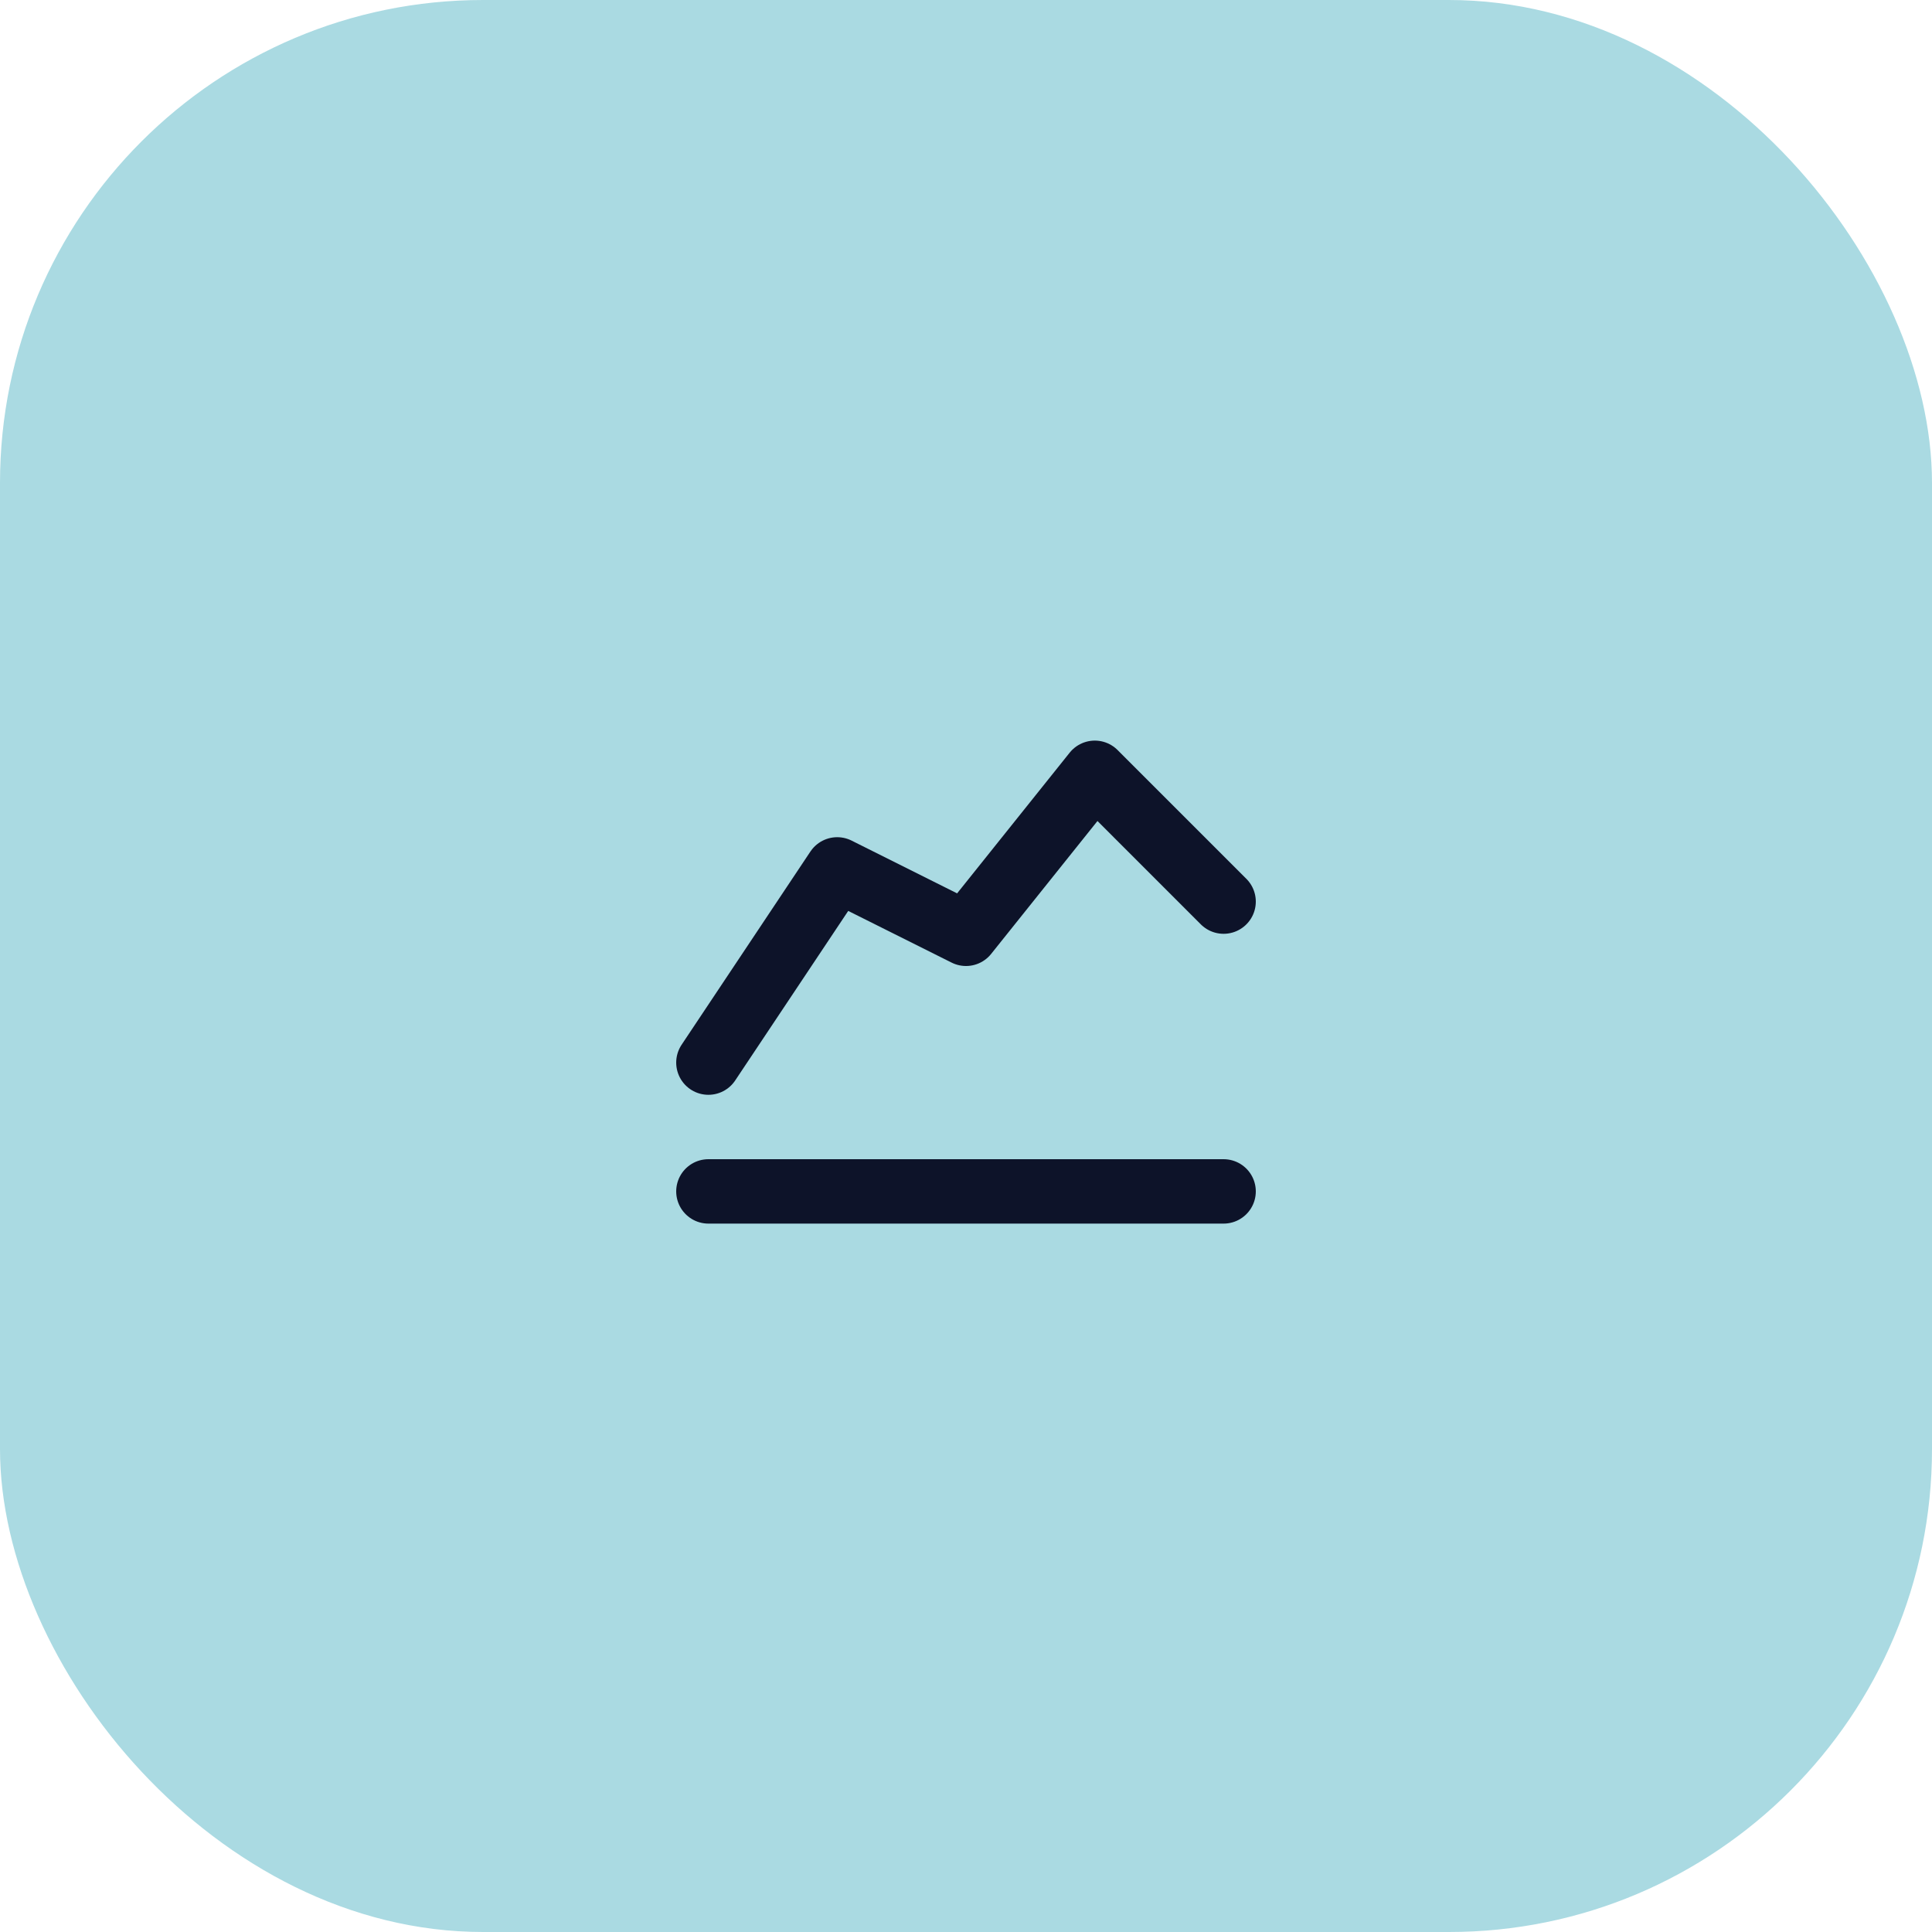
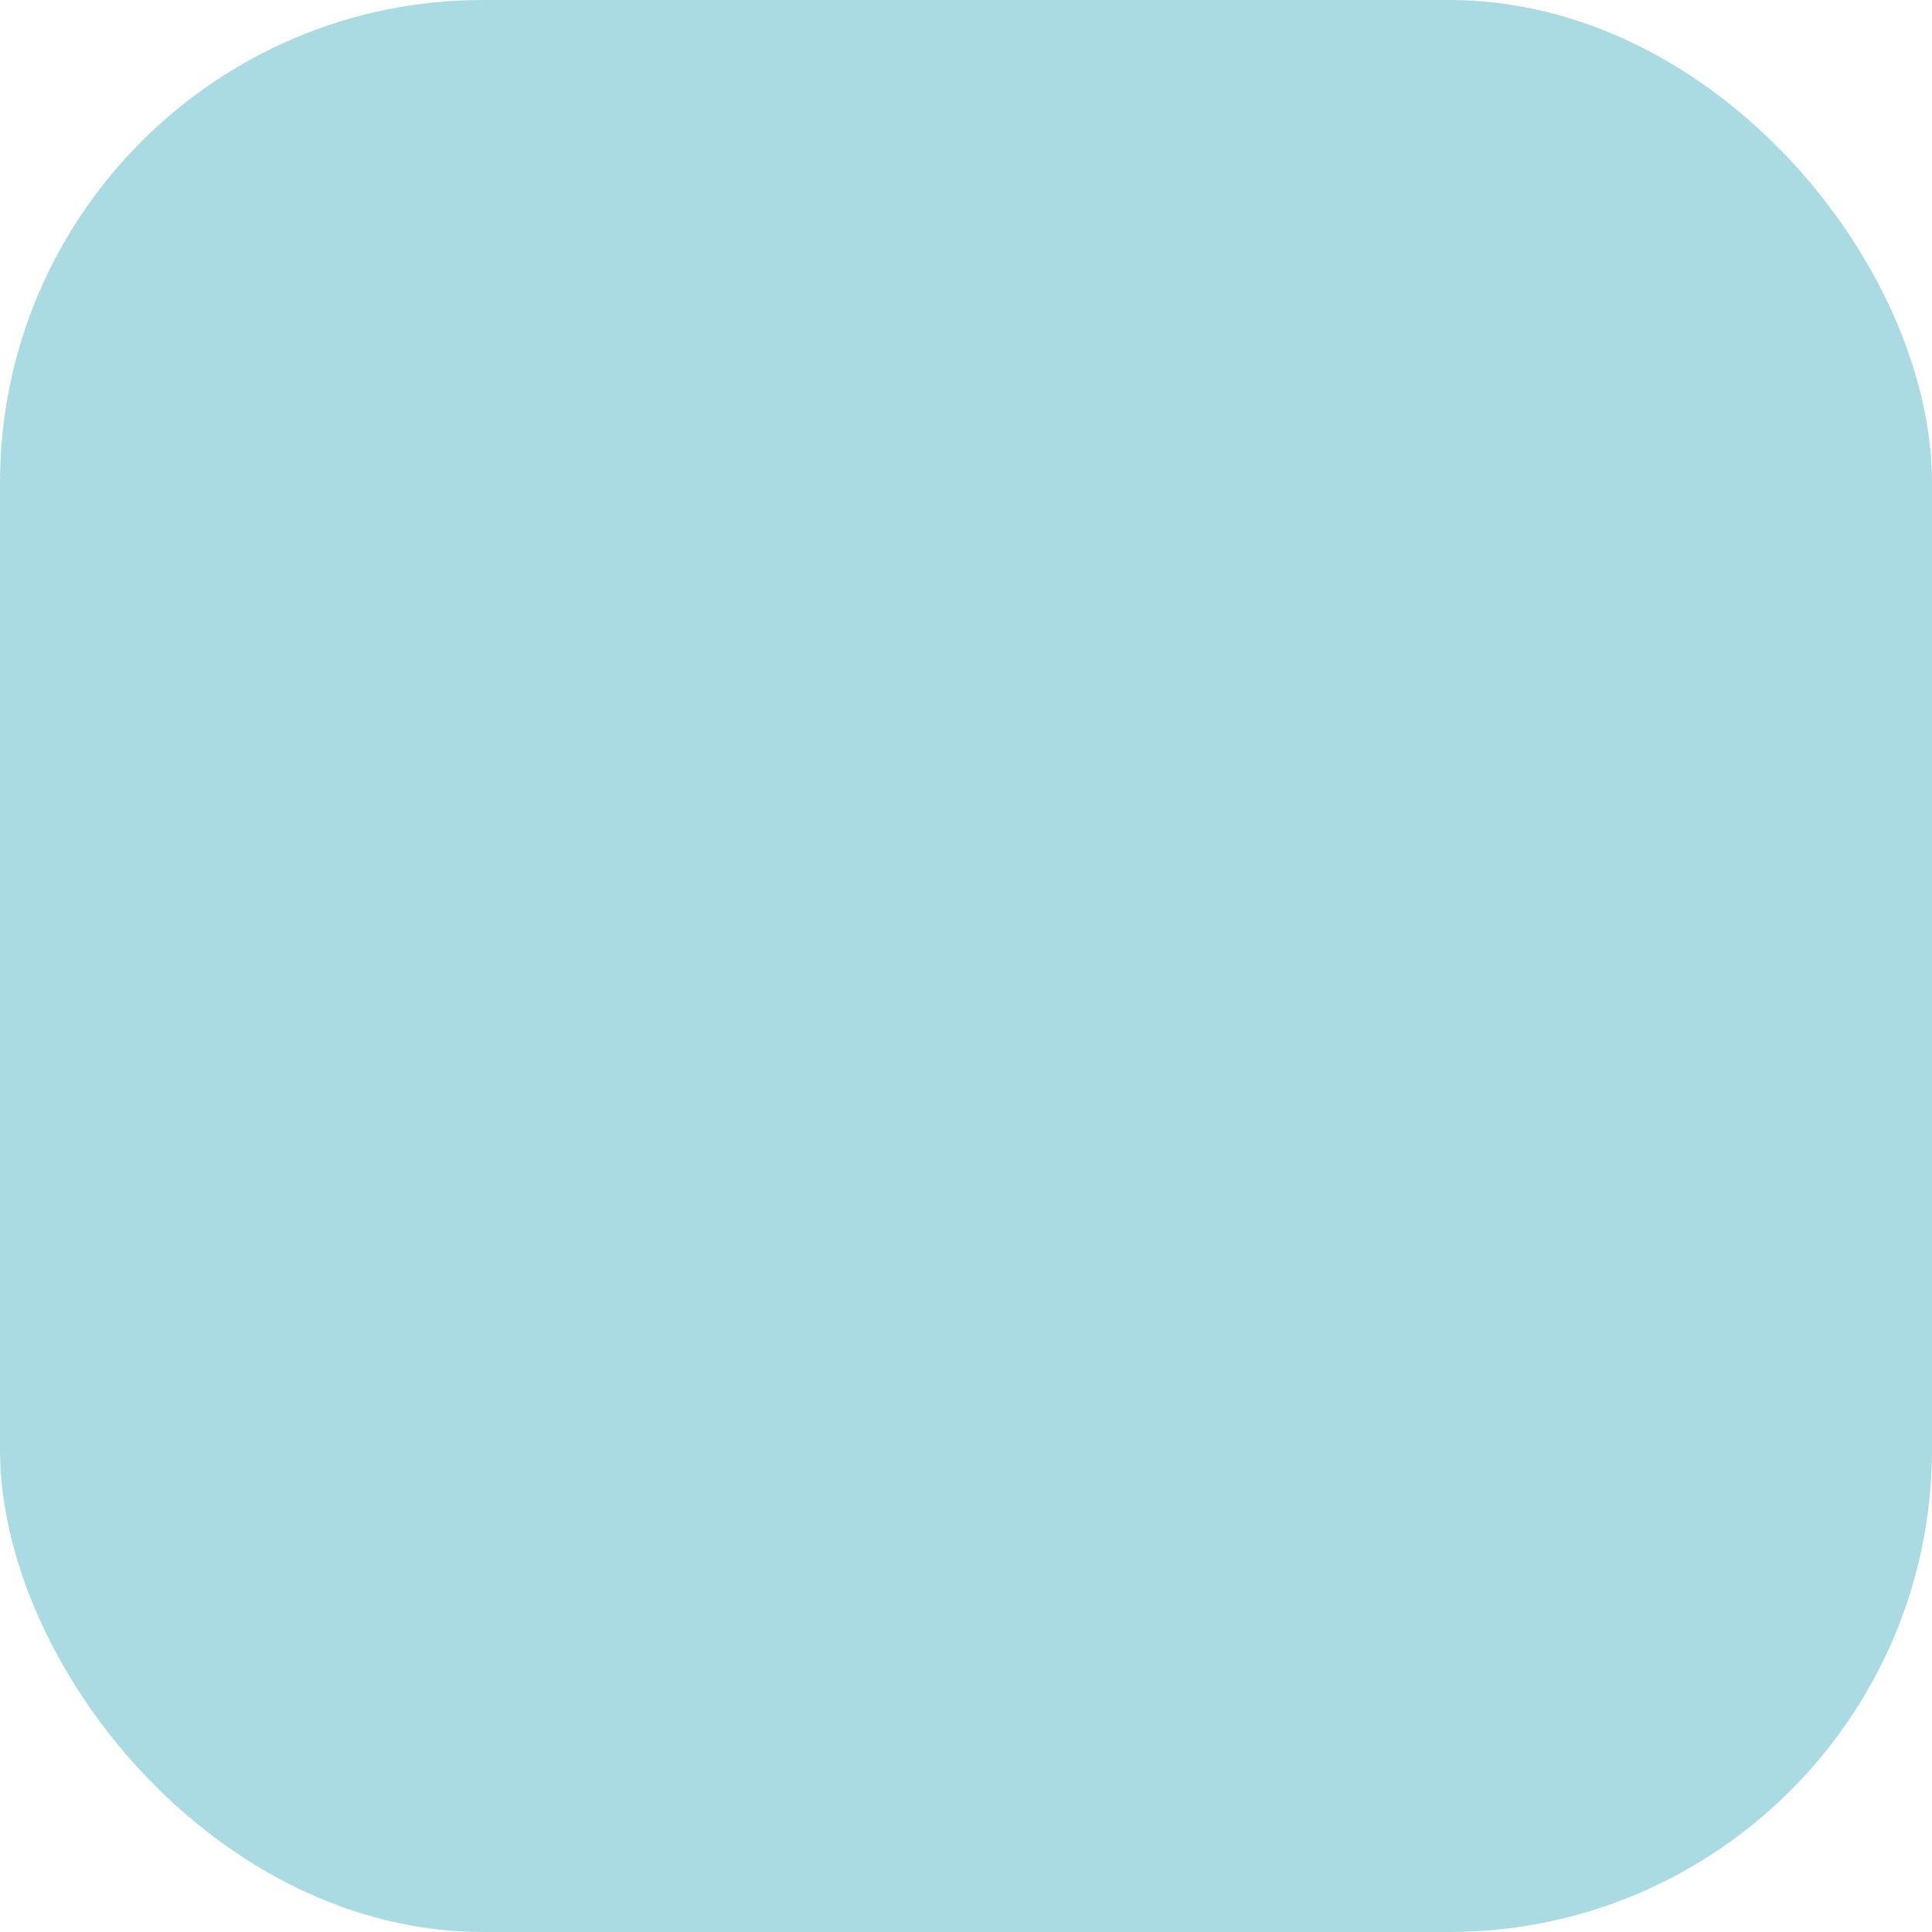
<svg xmlns="http://www.w3.org/2000/svg" width="60" height="60" viewBox="0 0 60 60" fill="none">
  <rect width="60" height="60" rx="15" fill="#AADAE2" />
-   <path d="M22 37H38M22 33L26 27L30 29L34 24L38 28" stroke="#0D1329" stroke-width="2" stroke-linecap="round" stroke-linejoin="round" />
</svg>